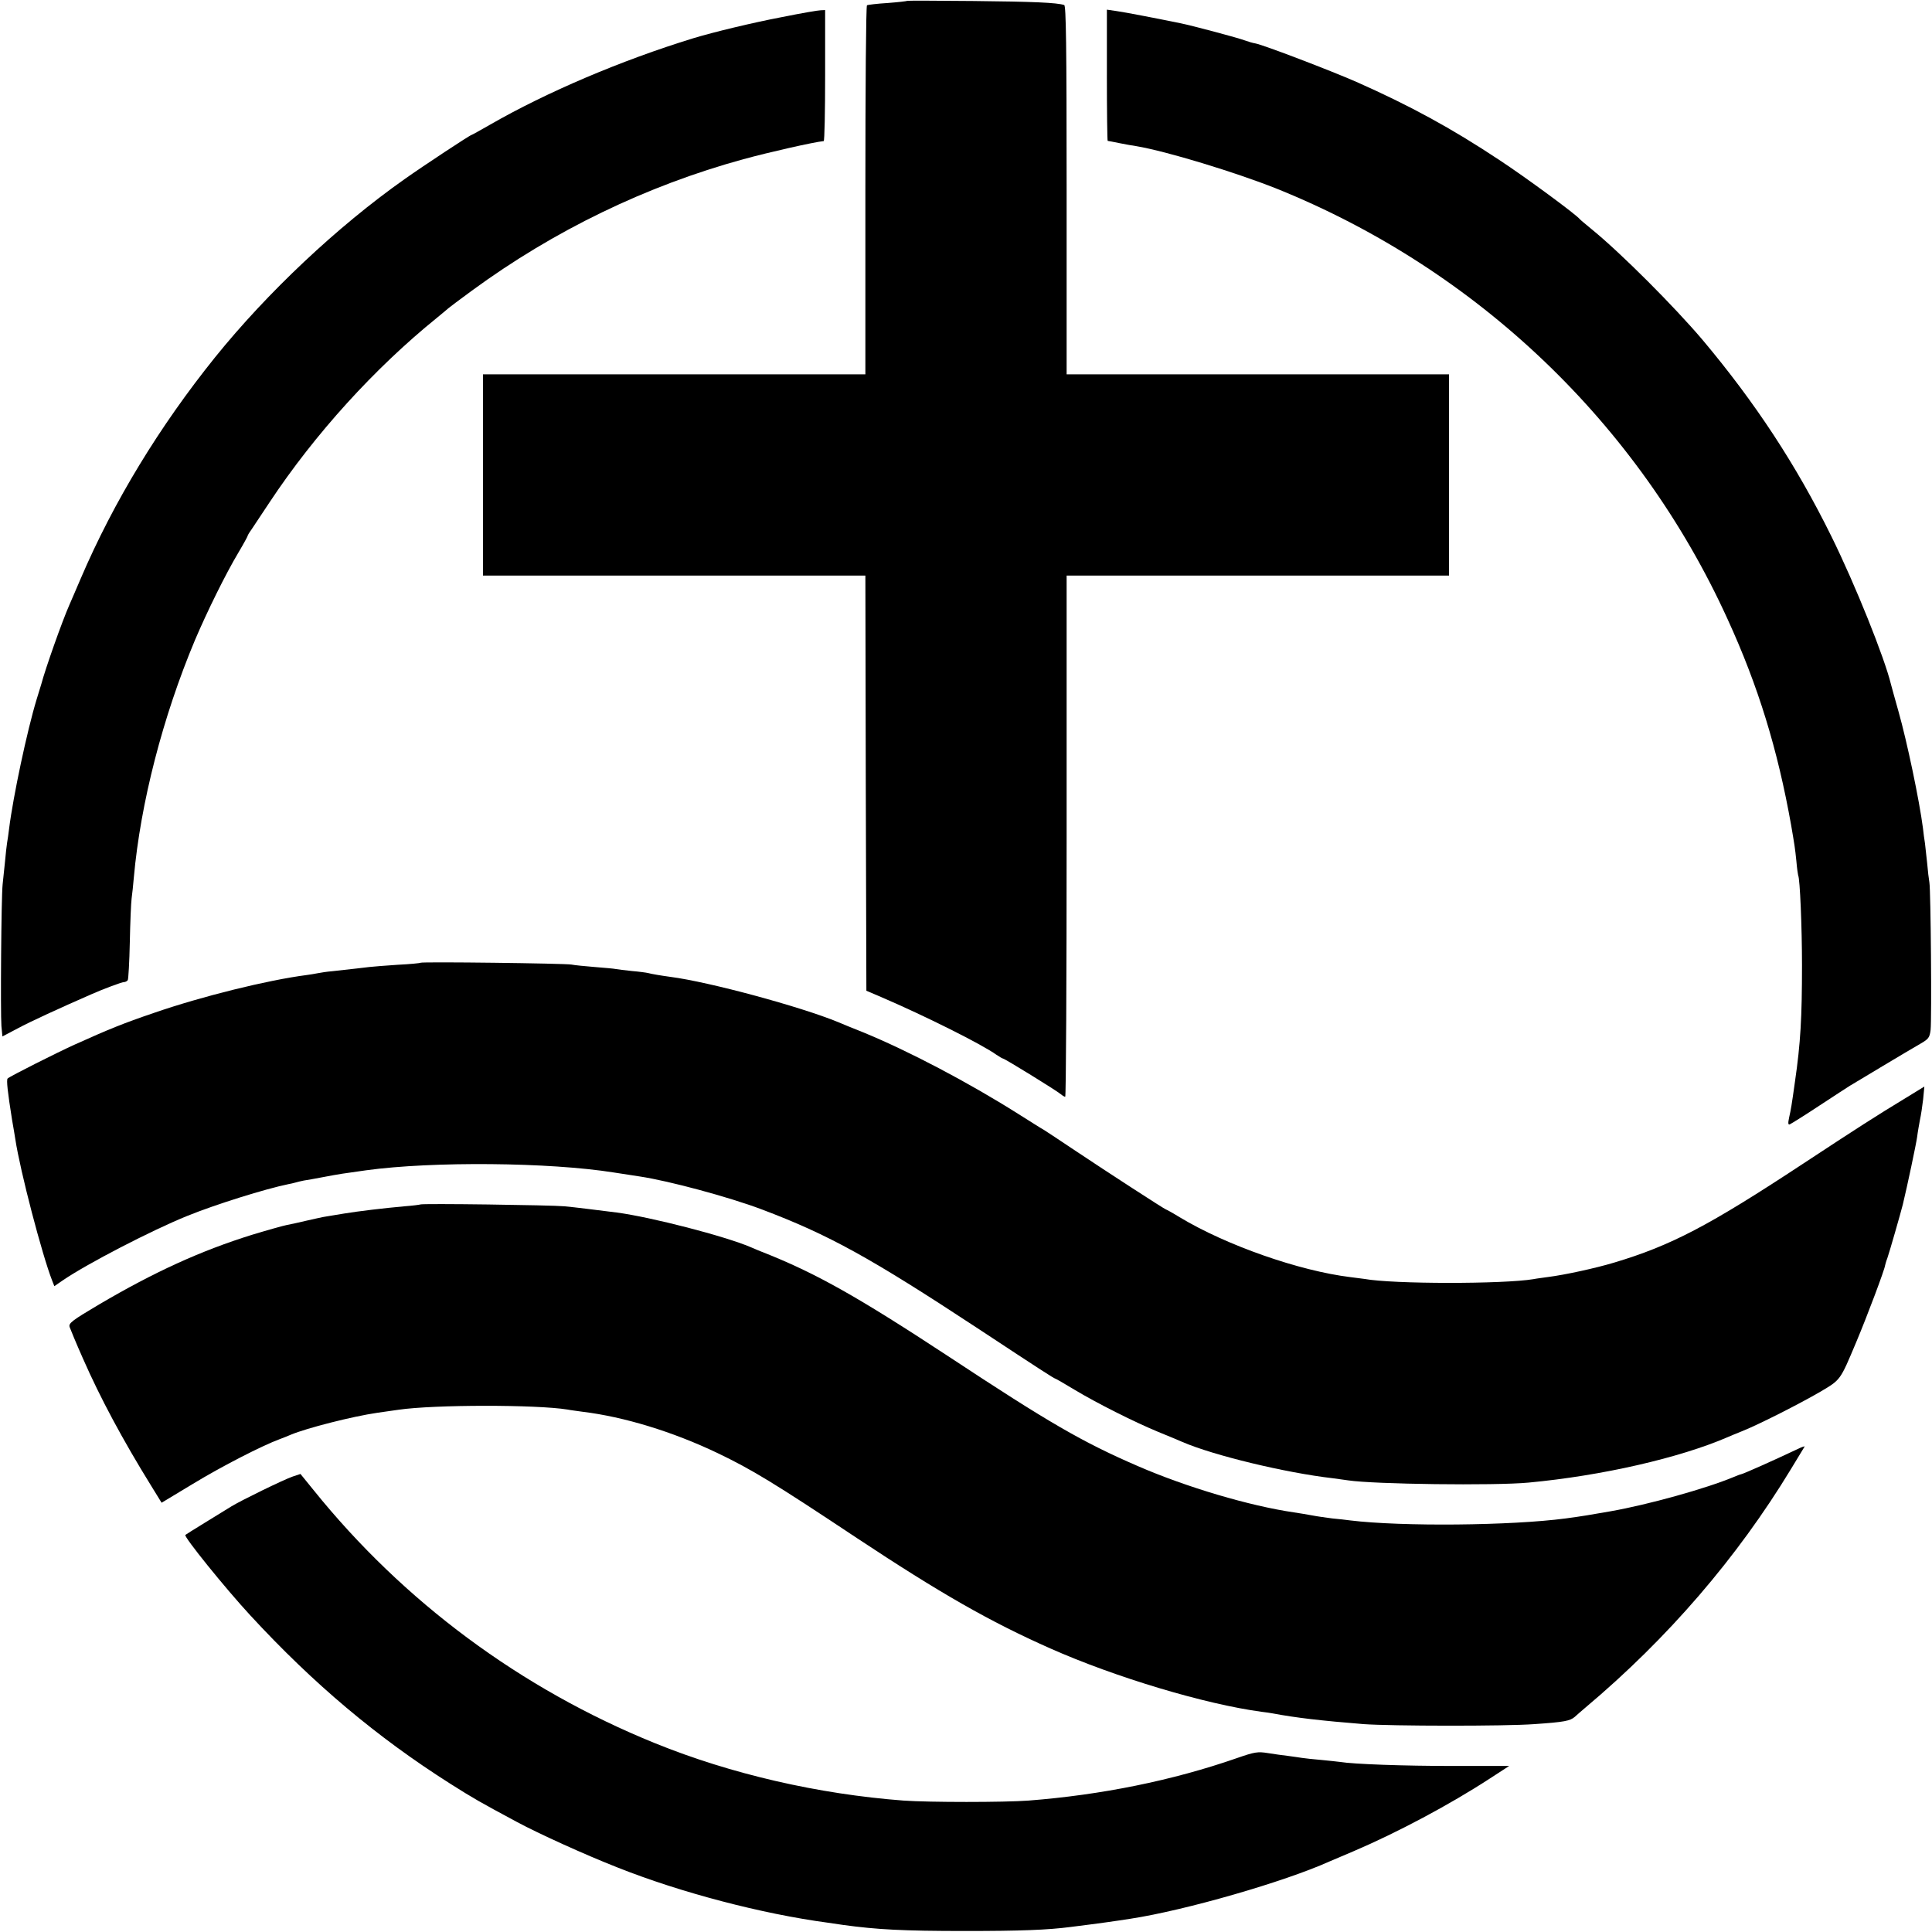
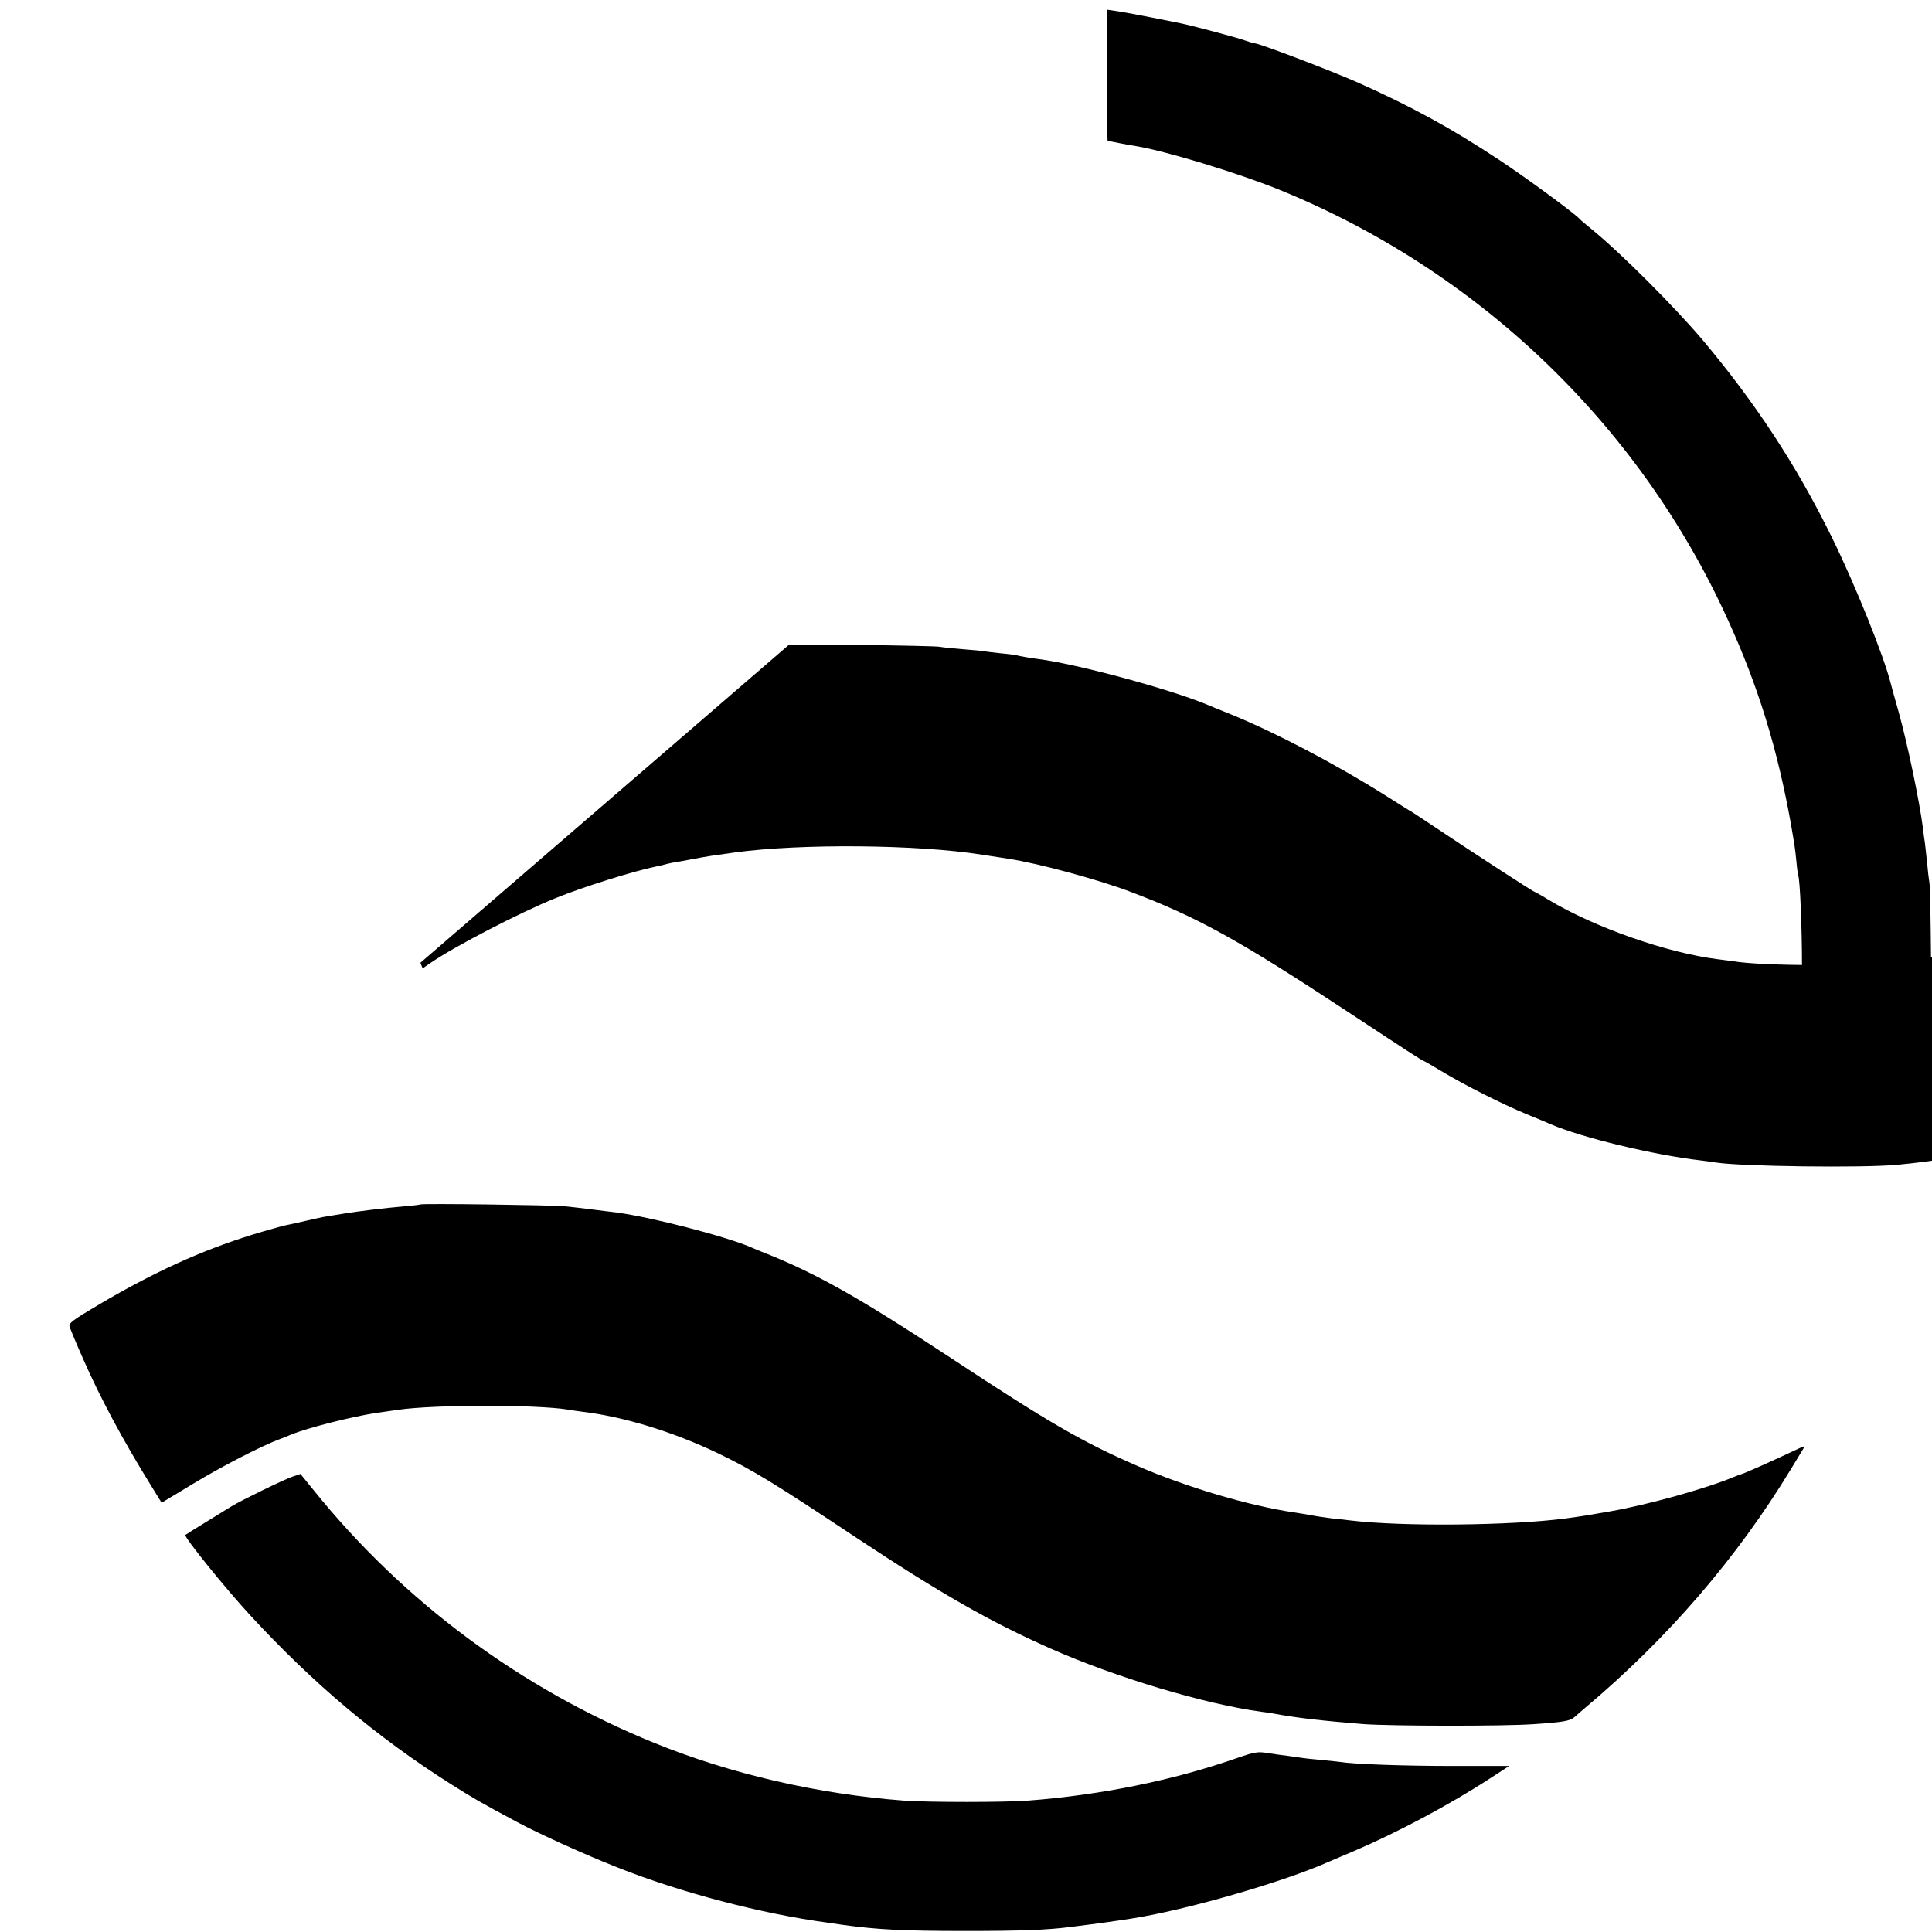
<svg xmlns="http://www.w3.org/2000/svg" version="1.0" width="960pt" height="960pt" viewBox="0 0 960 960" preserveAspectRatio="xMidYMid meet">
  <g transform="translate(0,960) scale(0.1,-0.1)" fill="#000000" stroke="none">
-     <path d="M4508 9596 c-1 -2 -46 -7 -98 -11 -52 -3 -98 -9 -102 -11 -5 -3 -8 -417 -8 -920 l0 -914 -950 0 -950 0 0 -500 0 -500 950 0 950 0 2 -1032 3 -1031 75 -32 c214 -92 497 -233 571 -286 15 -10 30 -19 33 -19 8 0 266 -159 287 -177 8 -7 19 -13 22 -13 4 0 7 583 7 1295 l0 1295 950 0 950 0 0 500 0 500 -950 0 -950 0 0 915 c0 724 -3 917 -12 920 -36 12 -154 17 -450 20 -179 2 -328 2 -330 1z" />
-     <path d="M3885 9515 c-147 -28 -341 -75 -440 -105 -358 -110 -729 -268 -1009 -429 -49 -28 -90 -51 -92 -51 -7 0 -242 -155 -335 -221 -333 -235 -681 -563 -940 -884 -276 -343 -504 -717 -668 -1100 -23 -55 -49 -113 -56 -130 -37 -84 -119 -316 -140 -395 -1 -3 -11 -36 -23 -75 -47 -154 -117 -483 -137 -644 -3 -23 -7 -55 -10 -70 -2 -14 -7 -55 -10 -91 -4 -36 -9 -87 -12 -115 -7 -67 -11 -637 -6 -703 l5 -52 76 40 c61 33 209 101 367 170 61 27 150 60 161 60 7 0 16 5 19 10 3 6 8 90 10 188 2 98 6 196 9 218 3 21 8 68 11 104 33 369 144 799 304 1180 61 143 151 326 216 435 25 42 45 79 45 81 0 3 8 17 19 32 10 15 51 77 91 137 224 338 522 666 830 915 30 25 57 47 60 50 3 3 55 42 115 86 408 299 867 521 1349 653 128 35 349 85 399 90 4 1 7 147 7 326 l0 325 -22 -1 c-13 0 -99 -15 -193 -34z" />
    <path d="M5500 9226 c0 -179 2 -326 4 -326 2 0 28 -5 57 -11 30 -6 68 -13 84 -15 150 -25 497 -131 700 -212 994 -401 1797 -1167 2239 -2138 153 -334 249 -648 316 -1024 17 -100 19 -110 26 -178 3 -37 8 -69 9 -72 9 -15 19 -261 19 -445 0 -260 -7 -388 -35 -580 -16 -115 -20 -138 -29 -178 -6 -28 -5 -37 3 -34 7 3 73 44 147 93 74 49 143 93 152 99 9 5 81 49 160 96 79 47 164 98 189 112 42 24 47 31 52 69 6 54 1 692 -6 733 -3 17 -8 59 -11 95 -4 36 -9 81 -11 100 -3 19 -8 53 -10 75 -18 139 -79 429 -121 578 -19 67 -36 129 -38 137 -32 132 -177 494 -296 735 -175 355 -378 664 -640 976 -140 165 -404 430 -550 549 -30 25 -57 47 -60 51 -19 24 -272 210 -400 294 -238 158 -446 271 -710 388 -130 57 -460 183 -501 191 -13 2 -37 9 -53 15 -27 11 -263 74 -318 85 -112 23 -282 56 -320 61 l-48 7 0 -326z" />
-     <path d="M2089 4816 c-2 -2 -53 -7 -114 -10 -60 -4 -123 -9 -140 -11 -28 -4 -71 -8 -185 -21 -25 -2 -57 -7 -72 -10 -15 -3 -39 -7 -55 -9 -193 -25 -521 -106 -758 -188 -153 -52 -224 -81 -395 -158 -84 -38 -321 -157 -332 -168 -7 -6 0 -68 22 -206 6 -33 13 -76 16 -95 24 -159 133 -575 183 -703 l11 -28 42 29 c120 82 440 248 618 320 140 57 390 135 503 158 10 2 26 5 35 8 9 3 28 7 42 10 14 2 54 9 90 16 95 18 99 18 220 35 329 45 909 40 1230 -11 52 -8 111 -17 130 -20 145 -22 439 -101 604 -163 336 -127 540 -240 1081 -596 294 -194 373 -245 378 -245 2 0 46 -25 97 -56 110 -66 290 -157 415 -209 50 -20 104 -43 120 -50 155 -67 512 -153 745 -180 30 -4 66 -9 80 -11 124 -19 725 -27 895 -11 365 34 752 123 990 226 11 5 45 19 75 31 82 33 283 135 386 195 101 60 97 55 177 245 56 133 143 365 144 383 1 4 5 20 11 35 9 25 66 223 77 267 22 91 66 299 71 335 3 25 10 63 14 85 5 22 12 68 16 103 l6 63 -88 -54 c-155 -94 -242 -150 -514 -329 -469 -309 -656 -407 -940 -492 -93 -28 -246 -61 -325 -71 -27 -4 -61 -8 -75 -11 -149 -25 -698 -25 -840 1 -14 2 -45 6 -70 9 -254 31 -617 158 -849 298 -34 21 -65 38 -67 38 -5 0 -292 186 -449 291 -77 52 -148 98 -157 104 -10 5 -68 42 -130 81 -249 157 -542 311 -768 404 -58 23 -114 46 -125 51 -187 77 -641 200 -834 225 -45 6 -92 14 -111 19 -8 2 -44 7 -80 10 -36 4 -72 8 -81 10 -8 2 -55 6 -105 10 -49 4 -100 9 -114 12 -29 6 -745 15 -751 9z" />
+     <path d="M2089 4816 l11 -28 42 29 c120 82 440 248 618 320 140 57 390 135 503 158 10 2 26 5 35 8 9 3 28 7 42 10 14 2 54 9 90 16 95 18 99 18 220 35 329 45 909 40 1230 -11 52 -8 111 -17 130 -20 145 -22 439 -101 604 -163 336 -127 540 -240 1081 -596 294 -194 373 -245 378 -245 2 0 46 -25 97 -56 110 -66 290 -157 415 -209 50 -20 104 -43 120 -50 155 -67 512 -153 745 -180 30 -4 66 -9 80 -11 124 -19 725 -27 895 -11 365 34 752 123 990 226 11 5 45 19 75 31 82 33 283 135 386 195 101 60 97 55 177 245 56 133 143 365 144 383 1 4 5 20 11 35 9 25 66 223 77 267 22 91 66 299 71 335 3 25 10 63 14 85 5 22 12 68 16 103 l6 63 -88 -54 c-155 -94 -242 -150 -514 -329 -469 -309 -656 -407 -940 -492 -93 -28 -246 -61 -325 -71 -27 -4 -61 -8 -75 -11 -149 -25 -698 -25 -840 1 -14 2 -45 6 -70 9 -254 31 -617 158 -849 298 -34 21 -65 38 -67 38 -5 0 -292 186 -449 291 -77 52 -148 98 -157 104 -10 5 -68 42 -130 81 -249 157 -542 311 -768 404 -58 23 -114 46 -125 51 -187 77 -641 200 -834 225 -45 6 -92 14 -111 19 -8 2 -44 7 -80 10 -36 4 -72 8 -81 10 -8 2 -55 6 -105 10 -49 4 -100 9 -114 12 -29 6 -745 15 -751 9z" />
    <path d="M2088 3615 c-1 -1 -37 -6 -78 -9 -102 -9 -234 -25 -300 -36 -30 -5 -68 -11 -85 -14 -16 -2 -61 -12 -100 -21 -38 -9 -83 -19 -100 -22 -16 -3 -95 -25 -174 -49 -253 -79 -484 -184 -759 -346 -135 -80 -152 -93 -146 -112 4 -11 33 -82 66 -156 86 -196 197 -403 338 -631 l53 -86 156 94 c143 87 344 190 431 222 19 7 44 17 55 22 79 33 306 91 430 109 44 6 91 13 105 15 179 26 686 26 840 1 14 -3 48 -7 75 -11 206 -25 448 -99 670 -205 171 -82 280 -148 692 -422 417 -276 660 -415 962 -549 322 -143 768 -277 1051 -315 19 -2 44 -6 55 -8 117 -22 240 -36 450 -53 138 -10 704 -11 850 0 148 10 177 16 200 36 11 10 35 31 54 47 409 344 753 744 1020 1184 35 58 66 108 68 112 1 3 -14 -2 -34 -12 -127 -60 -271 -124 -283 -126 -3 0 -18 -6 -35 -13 -136 -57 -426 -138 -615 -171 -104 -18 -131 -23 -220 -35 -271 -36 -815 -41 -1070 -10 -19 3 -60 7 -90 10 -30 4 -75 10 -100 15 -25 5 -65 11 -90 15 -220 32 -534 125 -776 230 -275 119 -441 215 -944 547 -452 297 -660 414 -925 518 -11 4 -36 15 -55 23 -129 55 -493 149 -665 172 -105 13 -206 26 -260 31 -61 6 -711 15 -717 9z" />
    <path d="M1454 2263 c-46 -16 -253 -117 -304 -148 -19 -12 -78 -48 -130 -80 -52 -32 -97 -60 -99 -62 -10 -7 200 -267 324 -401 313 -339 628 -604 992 -835 117 -74 145 -90 333 -191 106 -57 339 -163 500 -226 312 -124 716 -230 1045 -274 22 -3 56 -8 75 -11 168 -23 297 -30 605 -30 276 0 410 5 525 20 152 19 221 29 298 41 274 42 765 184 987 284 11 5 65 28 120 51 218 93 479 232 677 361 l97 63 -277 0 c-248 0 -496 9 -563 20 -13 2 -55 6 -94 10 -38 3 -81 8 -95 10 -14 2 -45 7 -70 10 -25 3 -70 9 -100 14 -50 8 -65 6 -154 -25 -319 -111 -673 -183 -1036 -211 -119 -9 -494 -9 -620 0 -424 32 -858 132 -1235 285 -666 270 -1250 703 -1697 1258 l-65 80 -39 -13z" />
  </g>
</svg>